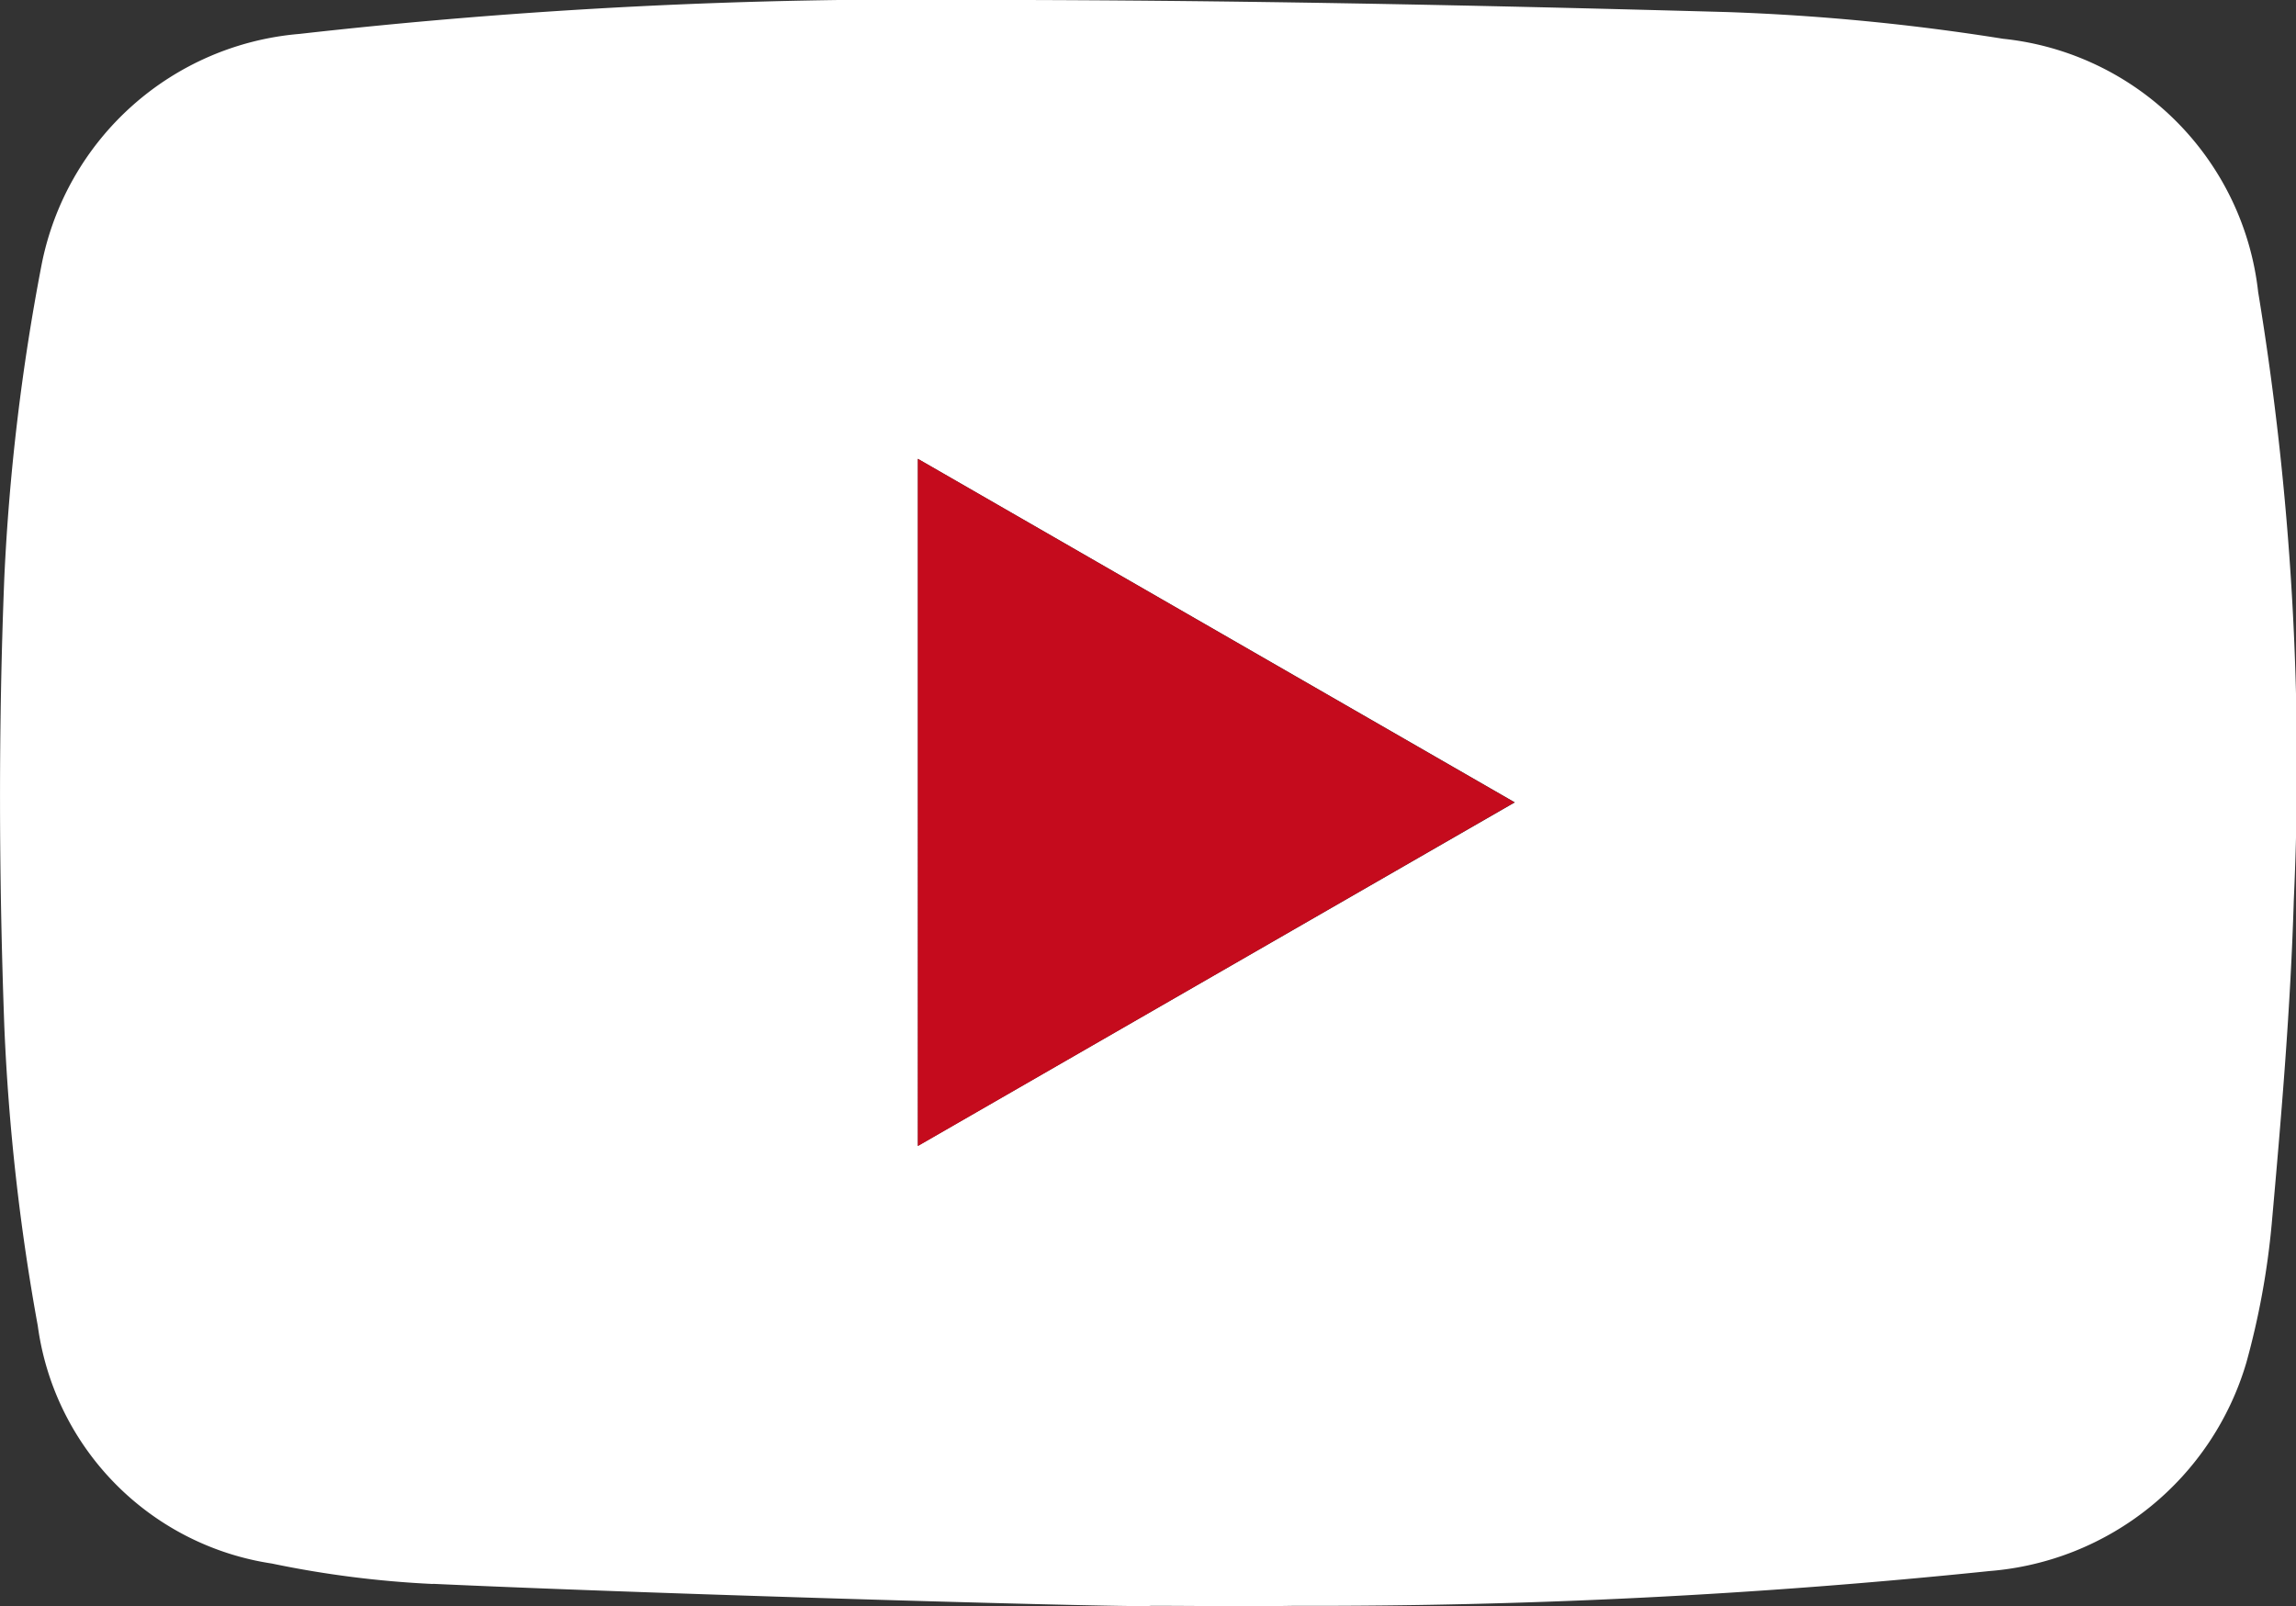
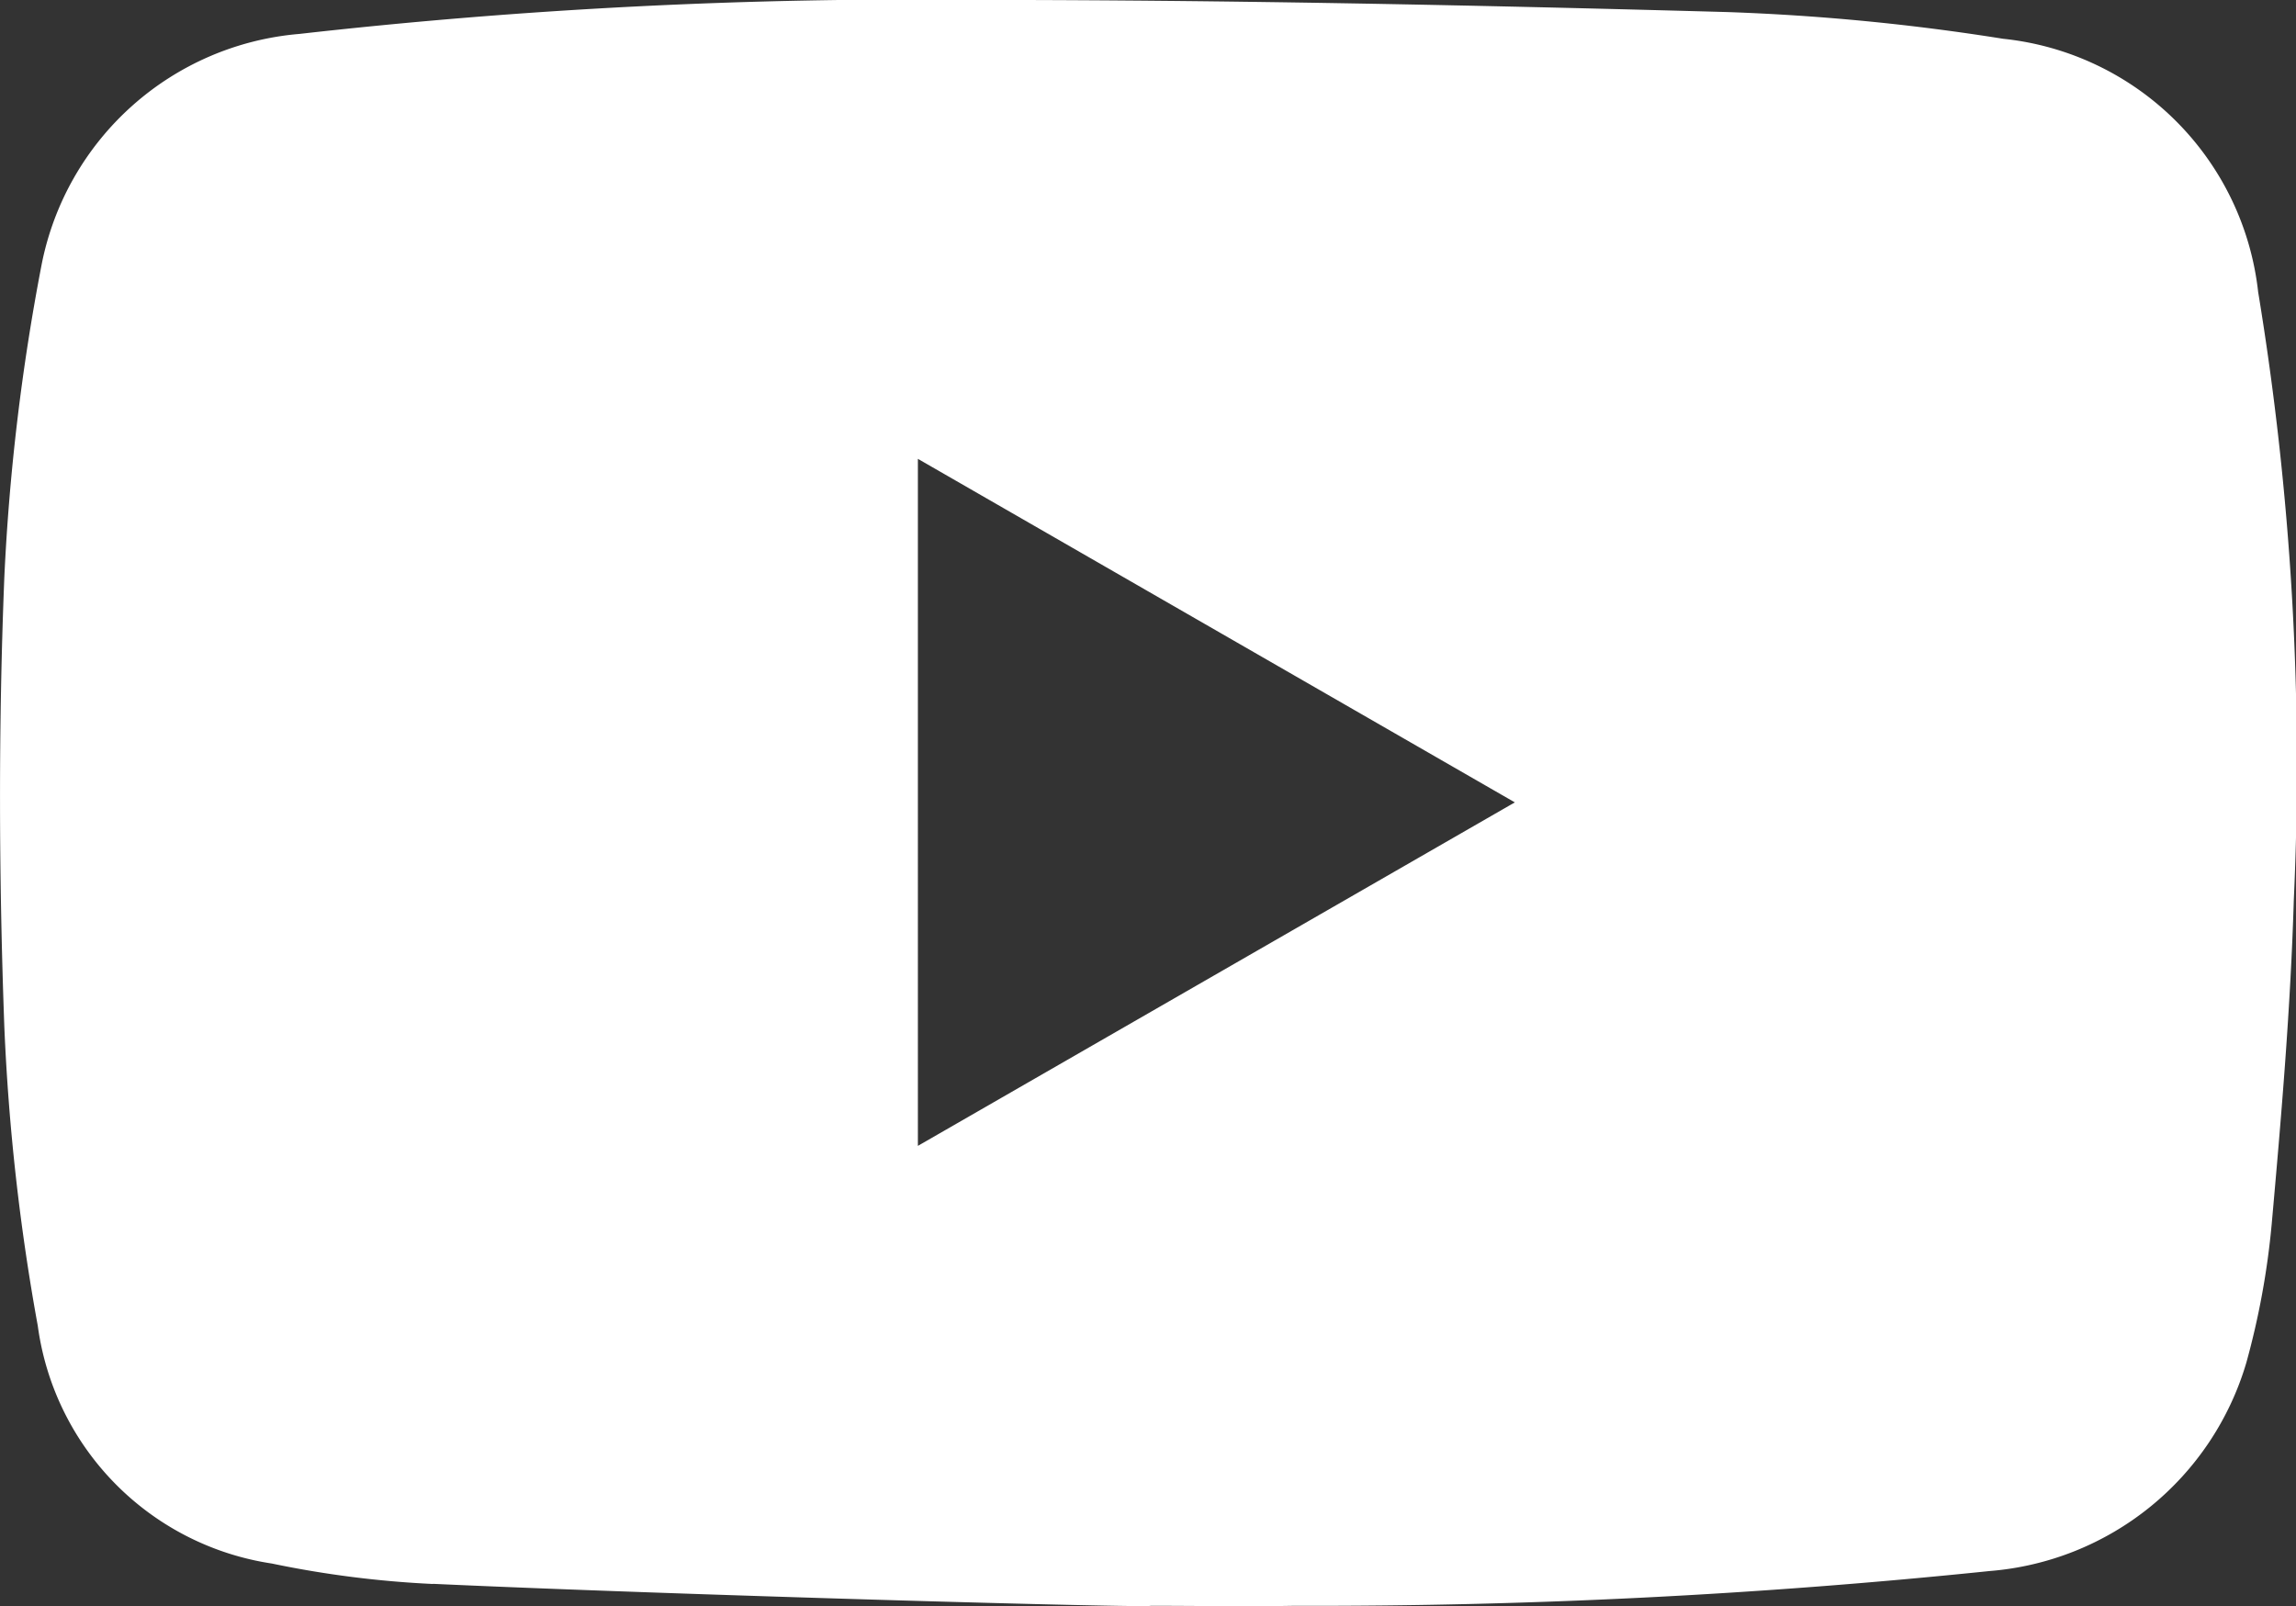
<svg xmlns="http://www.w3.org/2000/svg" width="43.982" height="30.775" viewBox="0 0 43.982 30.775">
  <rect x="0" y="0" width="43.982" height="30.775" fill="#333333" stroke="none" />
  <g id="Group_6975" data-name="Group 6975" transform="translate(-1015.123 -7397.314)">
    <path id="Path_21285" data-name="Path 21285" d="M20.376,51.47a19.607,19.607,0,0,1-3.087-.392,5.326,5.326,0,0,1-4.483-4.553,41.75,41.75,0,0,1-.641-5.728c-.105-2.869-.115-5.748,0-8.617a41.907,41.907,0,0,1,.715-5.992,5.5,5.5,0,0,1,4.937-4.416,104.394,104.394,0,0,1,13-.651c4.784,0,9.569.1,14.351.232a42.832,42.832,0,0,1,5.286.512,5.486,5.486,0,0,1,4.885,4.851,55.871,55.871,0,0,1,.683,11.647c-.062,2.075-.239,4.148-.424,6.217a15.084,15.084,0,0,1-.486,2.652,5.591,5.591,0,0,1-4.918,3.99,125.662,125.662,0,0,1-13.319.666c-.917.017-1.834,0-2.752,0,0,.047-9.168-.21-13.748-.421m9.29-8.391L41.1,36.495,29.665,29.913Z" transform="translate(1003.041 7376.192)" fill="#fff" />
-     <path id="Path_21286" data-name="Path 21286" d="M36.171,46.332V33.166L47.6,39.748,36.171,46.332" transform="translate(996.535 7372.939)" fill="#c50b1d" />
  </g>
</svg>